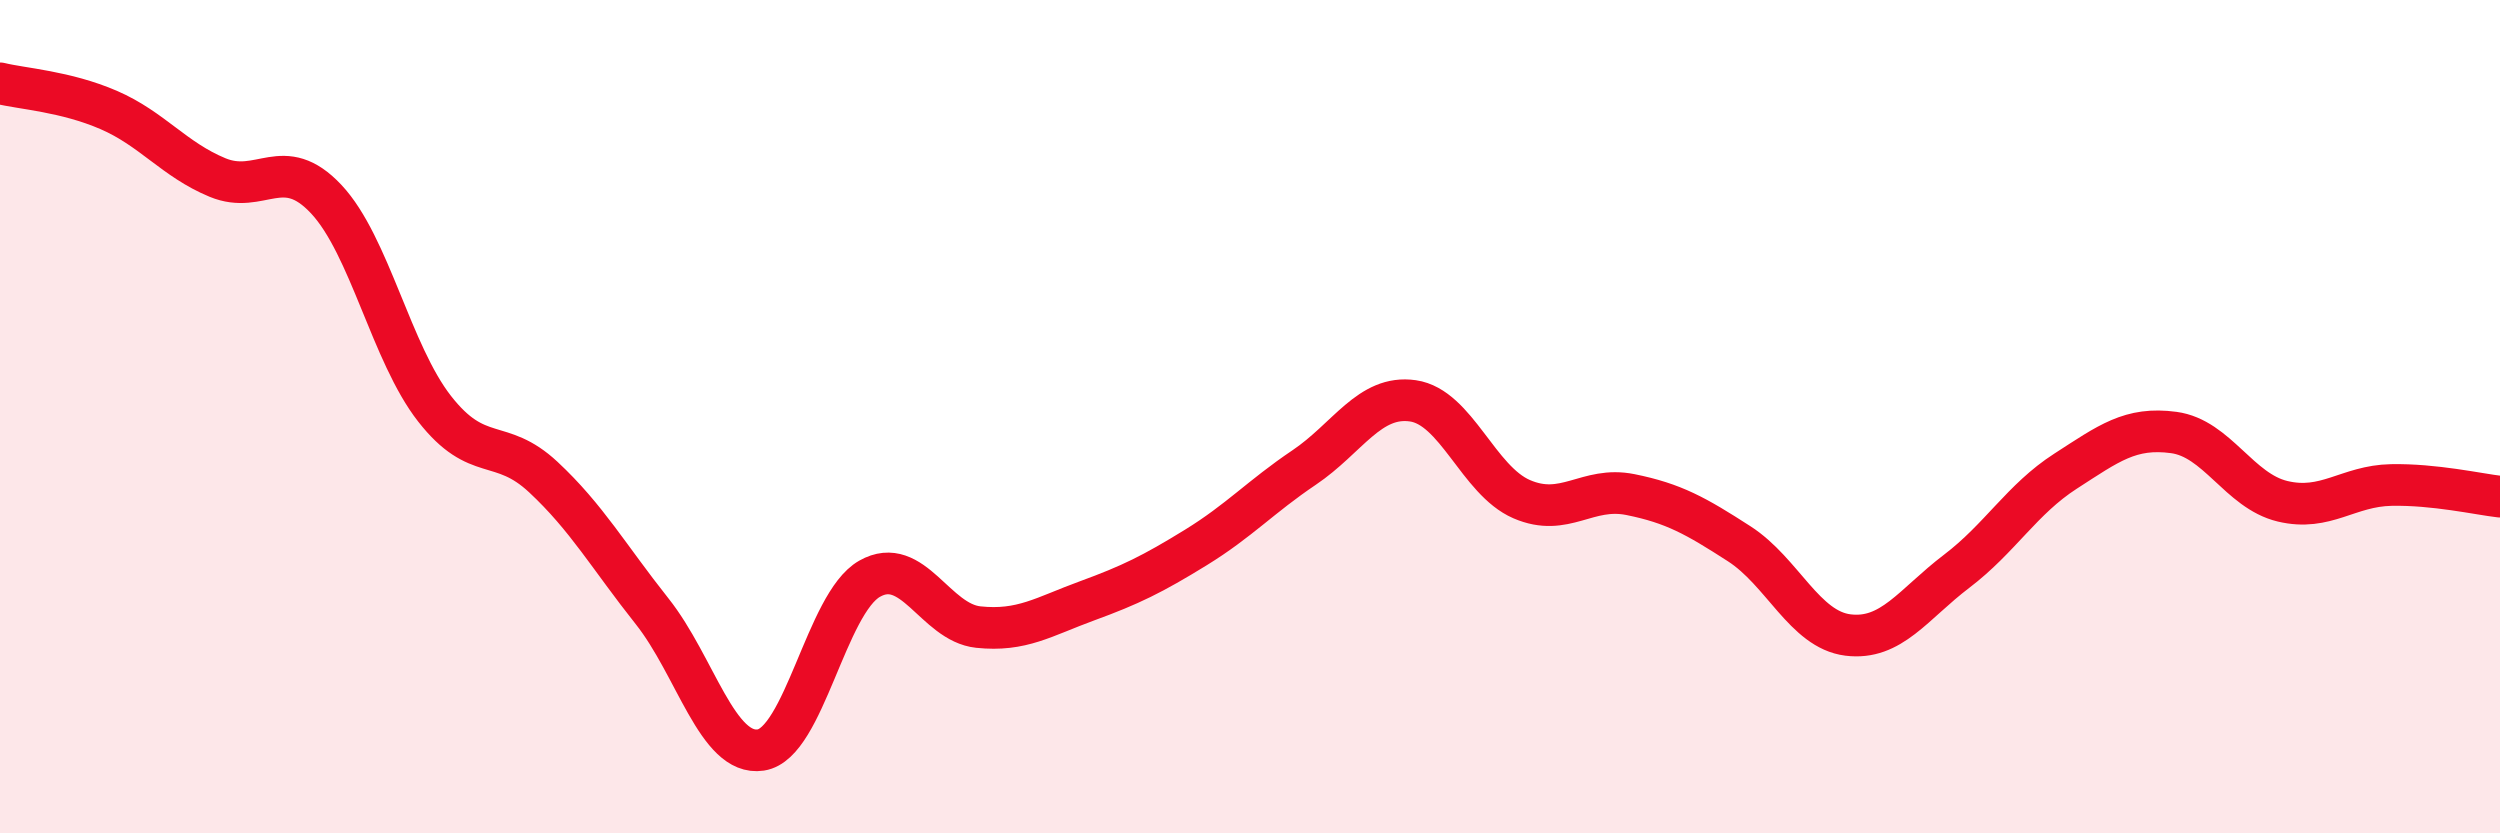
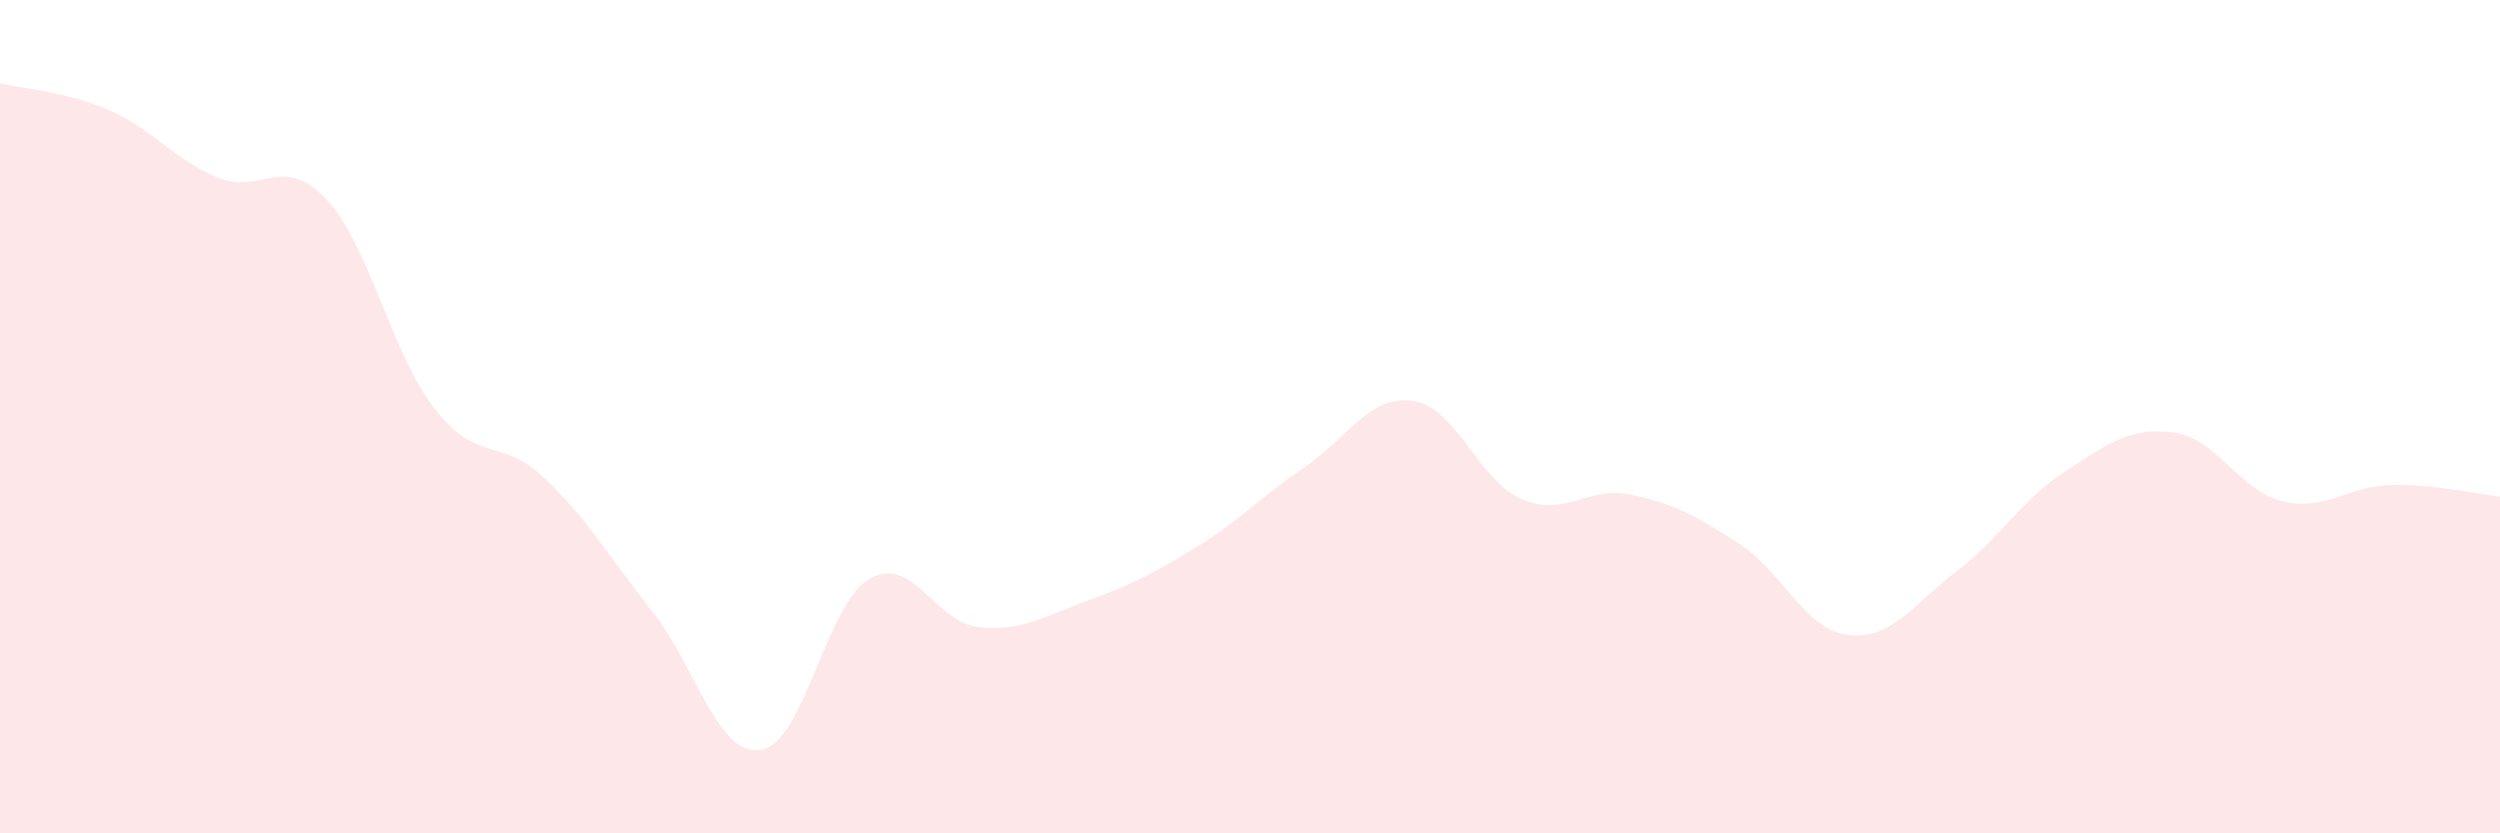
<svg xmlns="http://www.w3.org/2000/svg" width="60" height="20" viewBox="0 0 60 20">
  <path d="M 0,2 C 0.52,2.13 1.57,2.19 2.61,2.64 C 3.65,3.09 4.18,3.83 5.22,4.26 C 6.26,4.69 6.79,3.67 7.83,4.78 C 8.87,5.89 9.39,8.48 10.43,9.81 C 11.47,11.14 12,10.48 13.04,11.45 C 14.08,12.42 14.61,13.36 15.65,14.67 C 16.69,15.98 17.22,18.16 18.26,18 C 19.3,17.84 19.83,14.48 20.87,13.89 C 21.91,13.3 22.44,14.94 23.48,15.05 C 24.52,15.16 25.05,14.8 26.09,14.42 C 27.13,14.04 27.66,13.78 28.7,13.14 C 29.74,12.5 30.26,11.92 31.3,11.22 C 32.34,10.52 32.87,9.47 33.91,9.62 C 34.95,9.77 35.48,11.53 36.52,11.98 C 37.56,12.43 38.09,11.66 39.13,11.87 C 40.17,12.08 40.7,12.38 41.74,13.05 C 42.78,13.72 43.31,15.11 44.35,15.24 C 45.39,15.37 45.92,14.5 46.96,13.71 C 48,12.92 48.53,11.98 49.57,11.31 C 50.61,10.64 51.13,10.24 52.17,10.38 C 53.21,10.52 53.74,11.78 54.78,12.03 C 55.82,12.28 56.35,11.66 57.39,11.64 C 58.43,11.62 59.48,11.86 60,11.92L60 20L0 20Z" fill="#EB0A25" opacity="0.1" stroke-linecap="round" stroke-linejoin="round" />
-   <path d="M 0,2 C 0.52,2.13 1.57,2.19 2.61,2.64 C 3.65,3.09 4.18,3.83 5.22,4.26 C 6.26,4.69 6.79,3.67 7.83,4.78 C 8.87,5.89 9.39,8.48 10.43,9.81 C 11.47,11.14 12,10.48 13.04,11.45 C 14.08,12.42 14.61,13.36 15.65,14.67 C 16.69,15.98 17.22,18.16 18.26,18 C 19.3,17.84 19.83,14.48 20.87,13.89 C 21.91,13.3 22.44,14.94 23.48,15.05 C 24.52,15.16 25.05,14.8 26.09,14.42 C 27.13,14.04 27.66,13.78 28.7,13.14 C 29.74,12.5 30.26,11.92 31.3,11.22 C 32.34,10.52 32.87,9.47 33.91,9.62 C 34.95,9.77 35.48,11.53 36.52,11.98 C 37.56,12.43 38.09,11.66 39.13,11.87 C 40.17,12.08 40.7,12.38 41.74,13.05 C 42.78,13.72 43.31,15.11 44.35,15.24 C 45.39,15.37 45.92,14.5 46.96,13.71 C 48,12.92 48.53,11.98 49.57,11.31 C 50.61,10.64 51.13,10.24 52.17,10.38 C 53.21,10.52 53.74,11.78 54.78,12.03 C 55.82,12.28 56.35,11.66 57.39,11.64 C 58.43,11.62 59.48,11.86 60,11.92" stroke="#EB0A25" stroke-width="1" fill="none" stroke-linecap="round" stroke-linejoin="round" />
</svg>